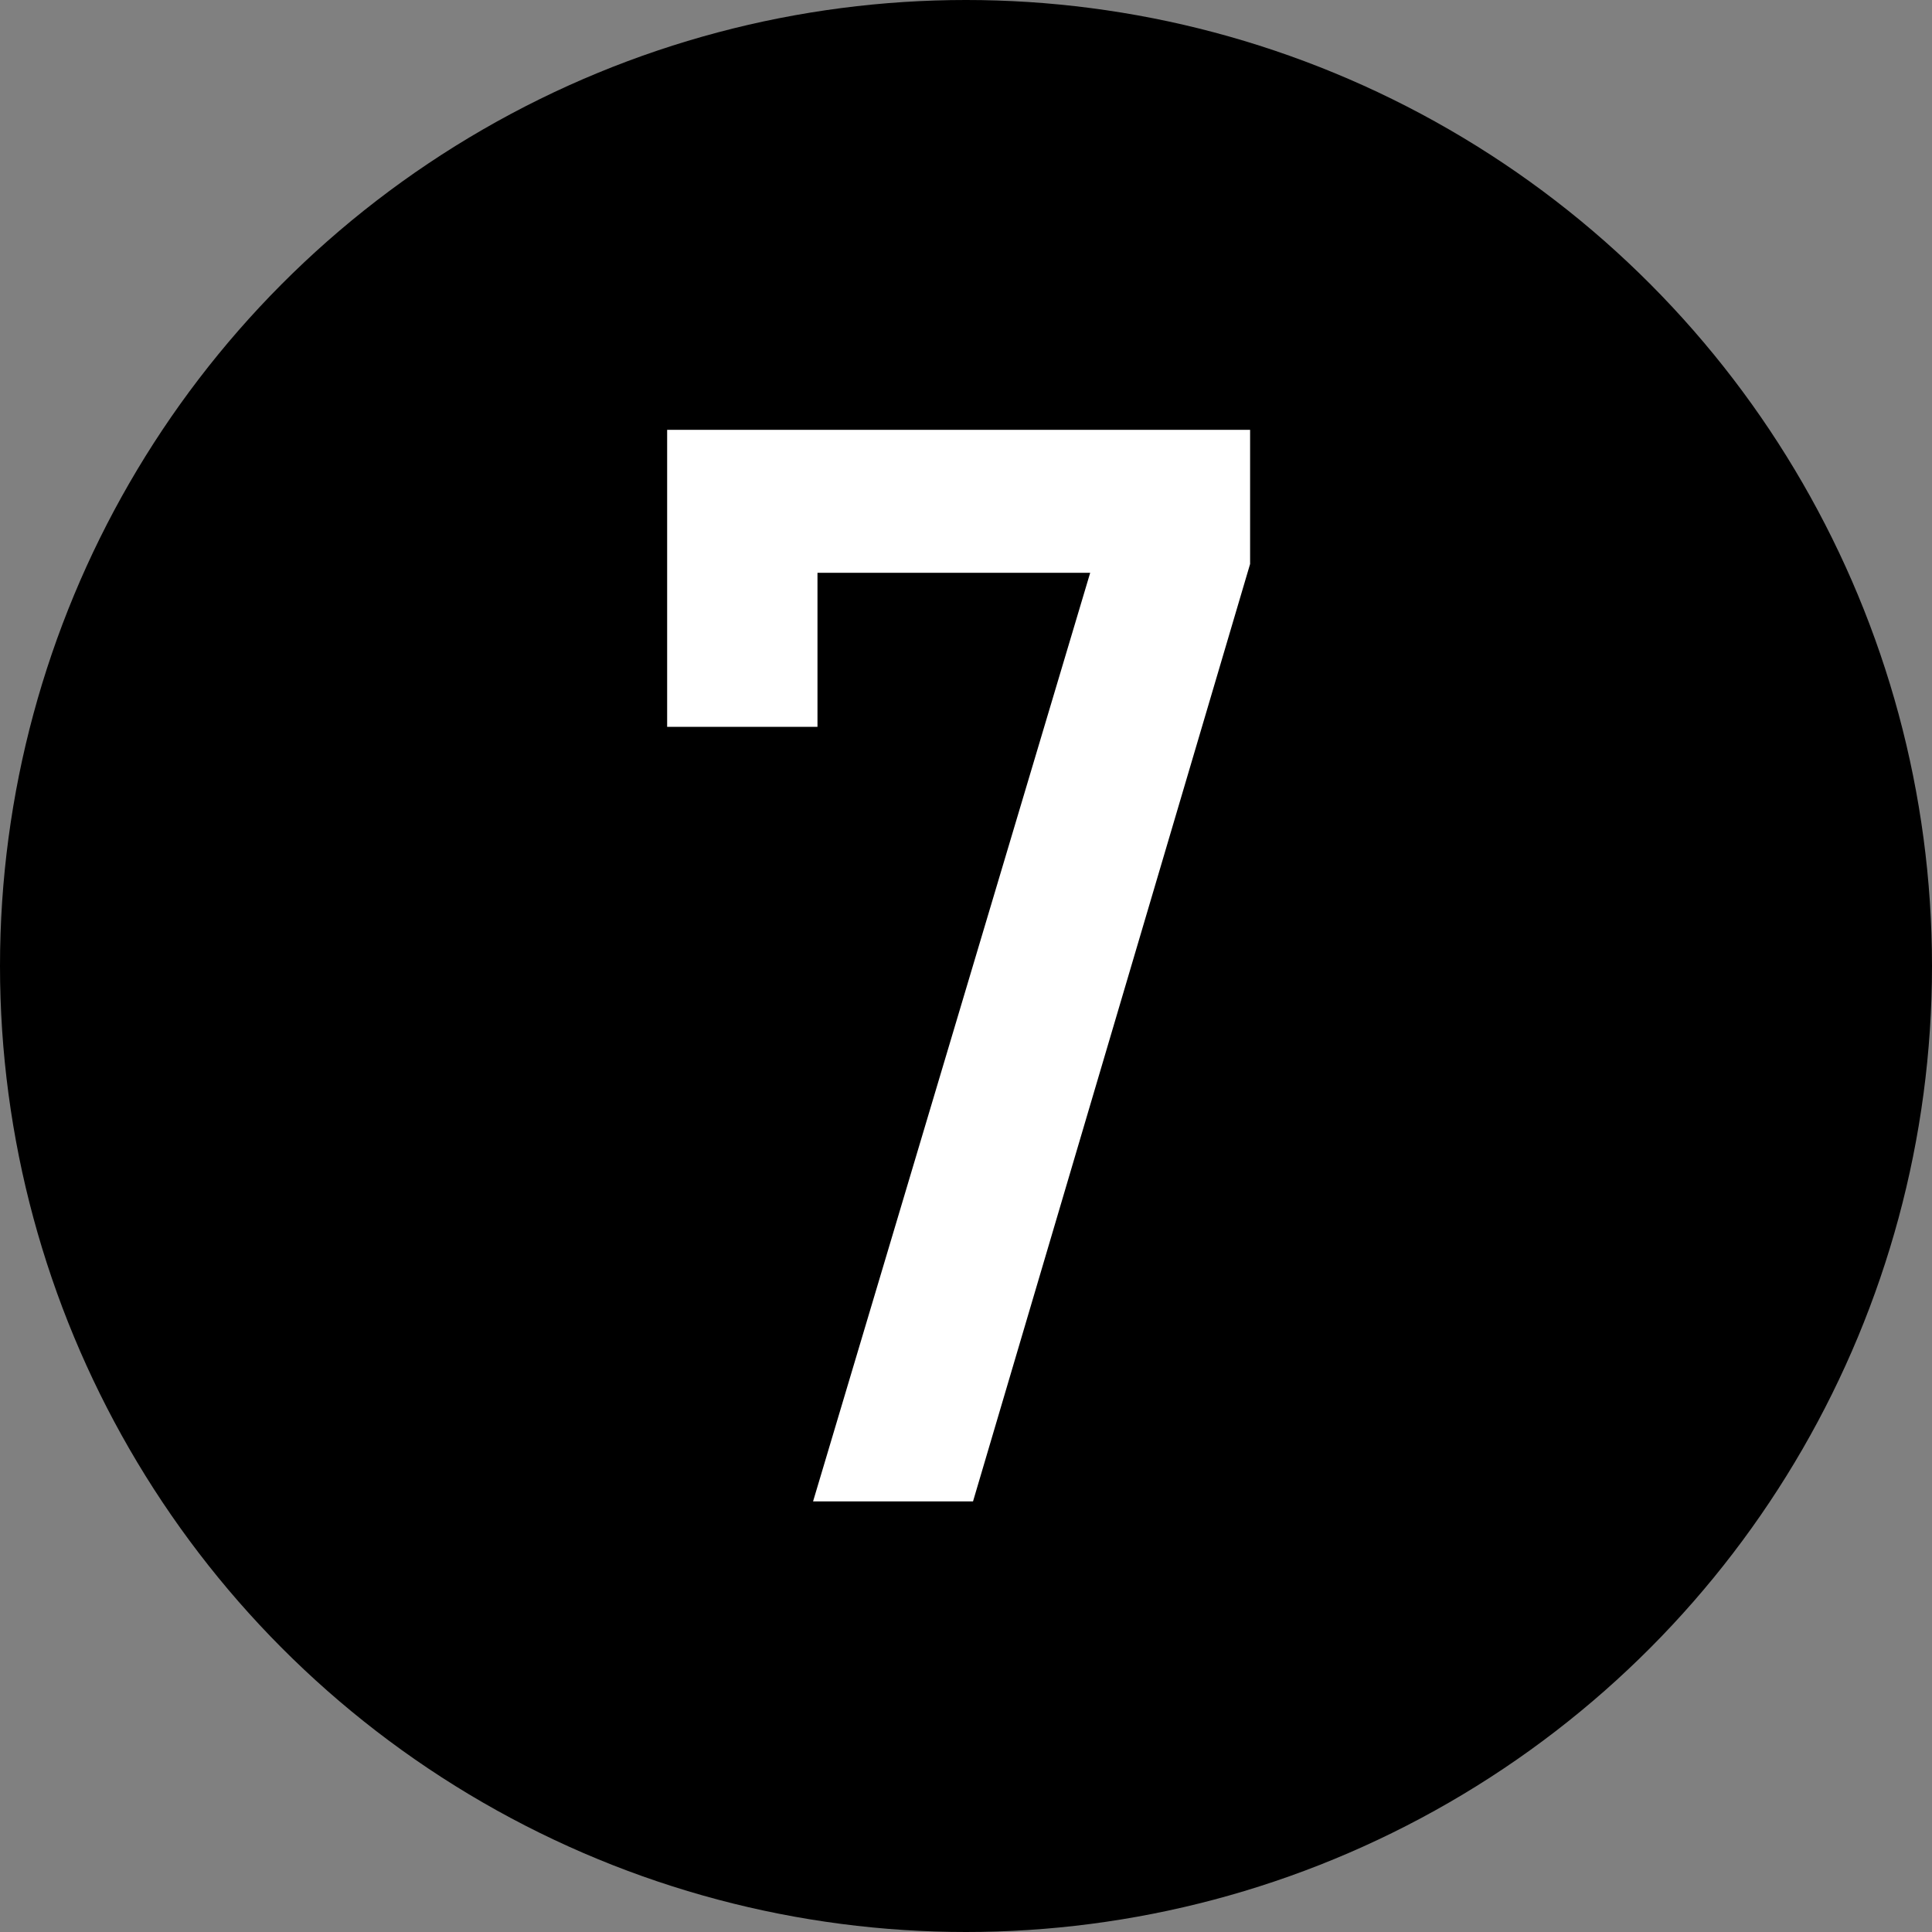
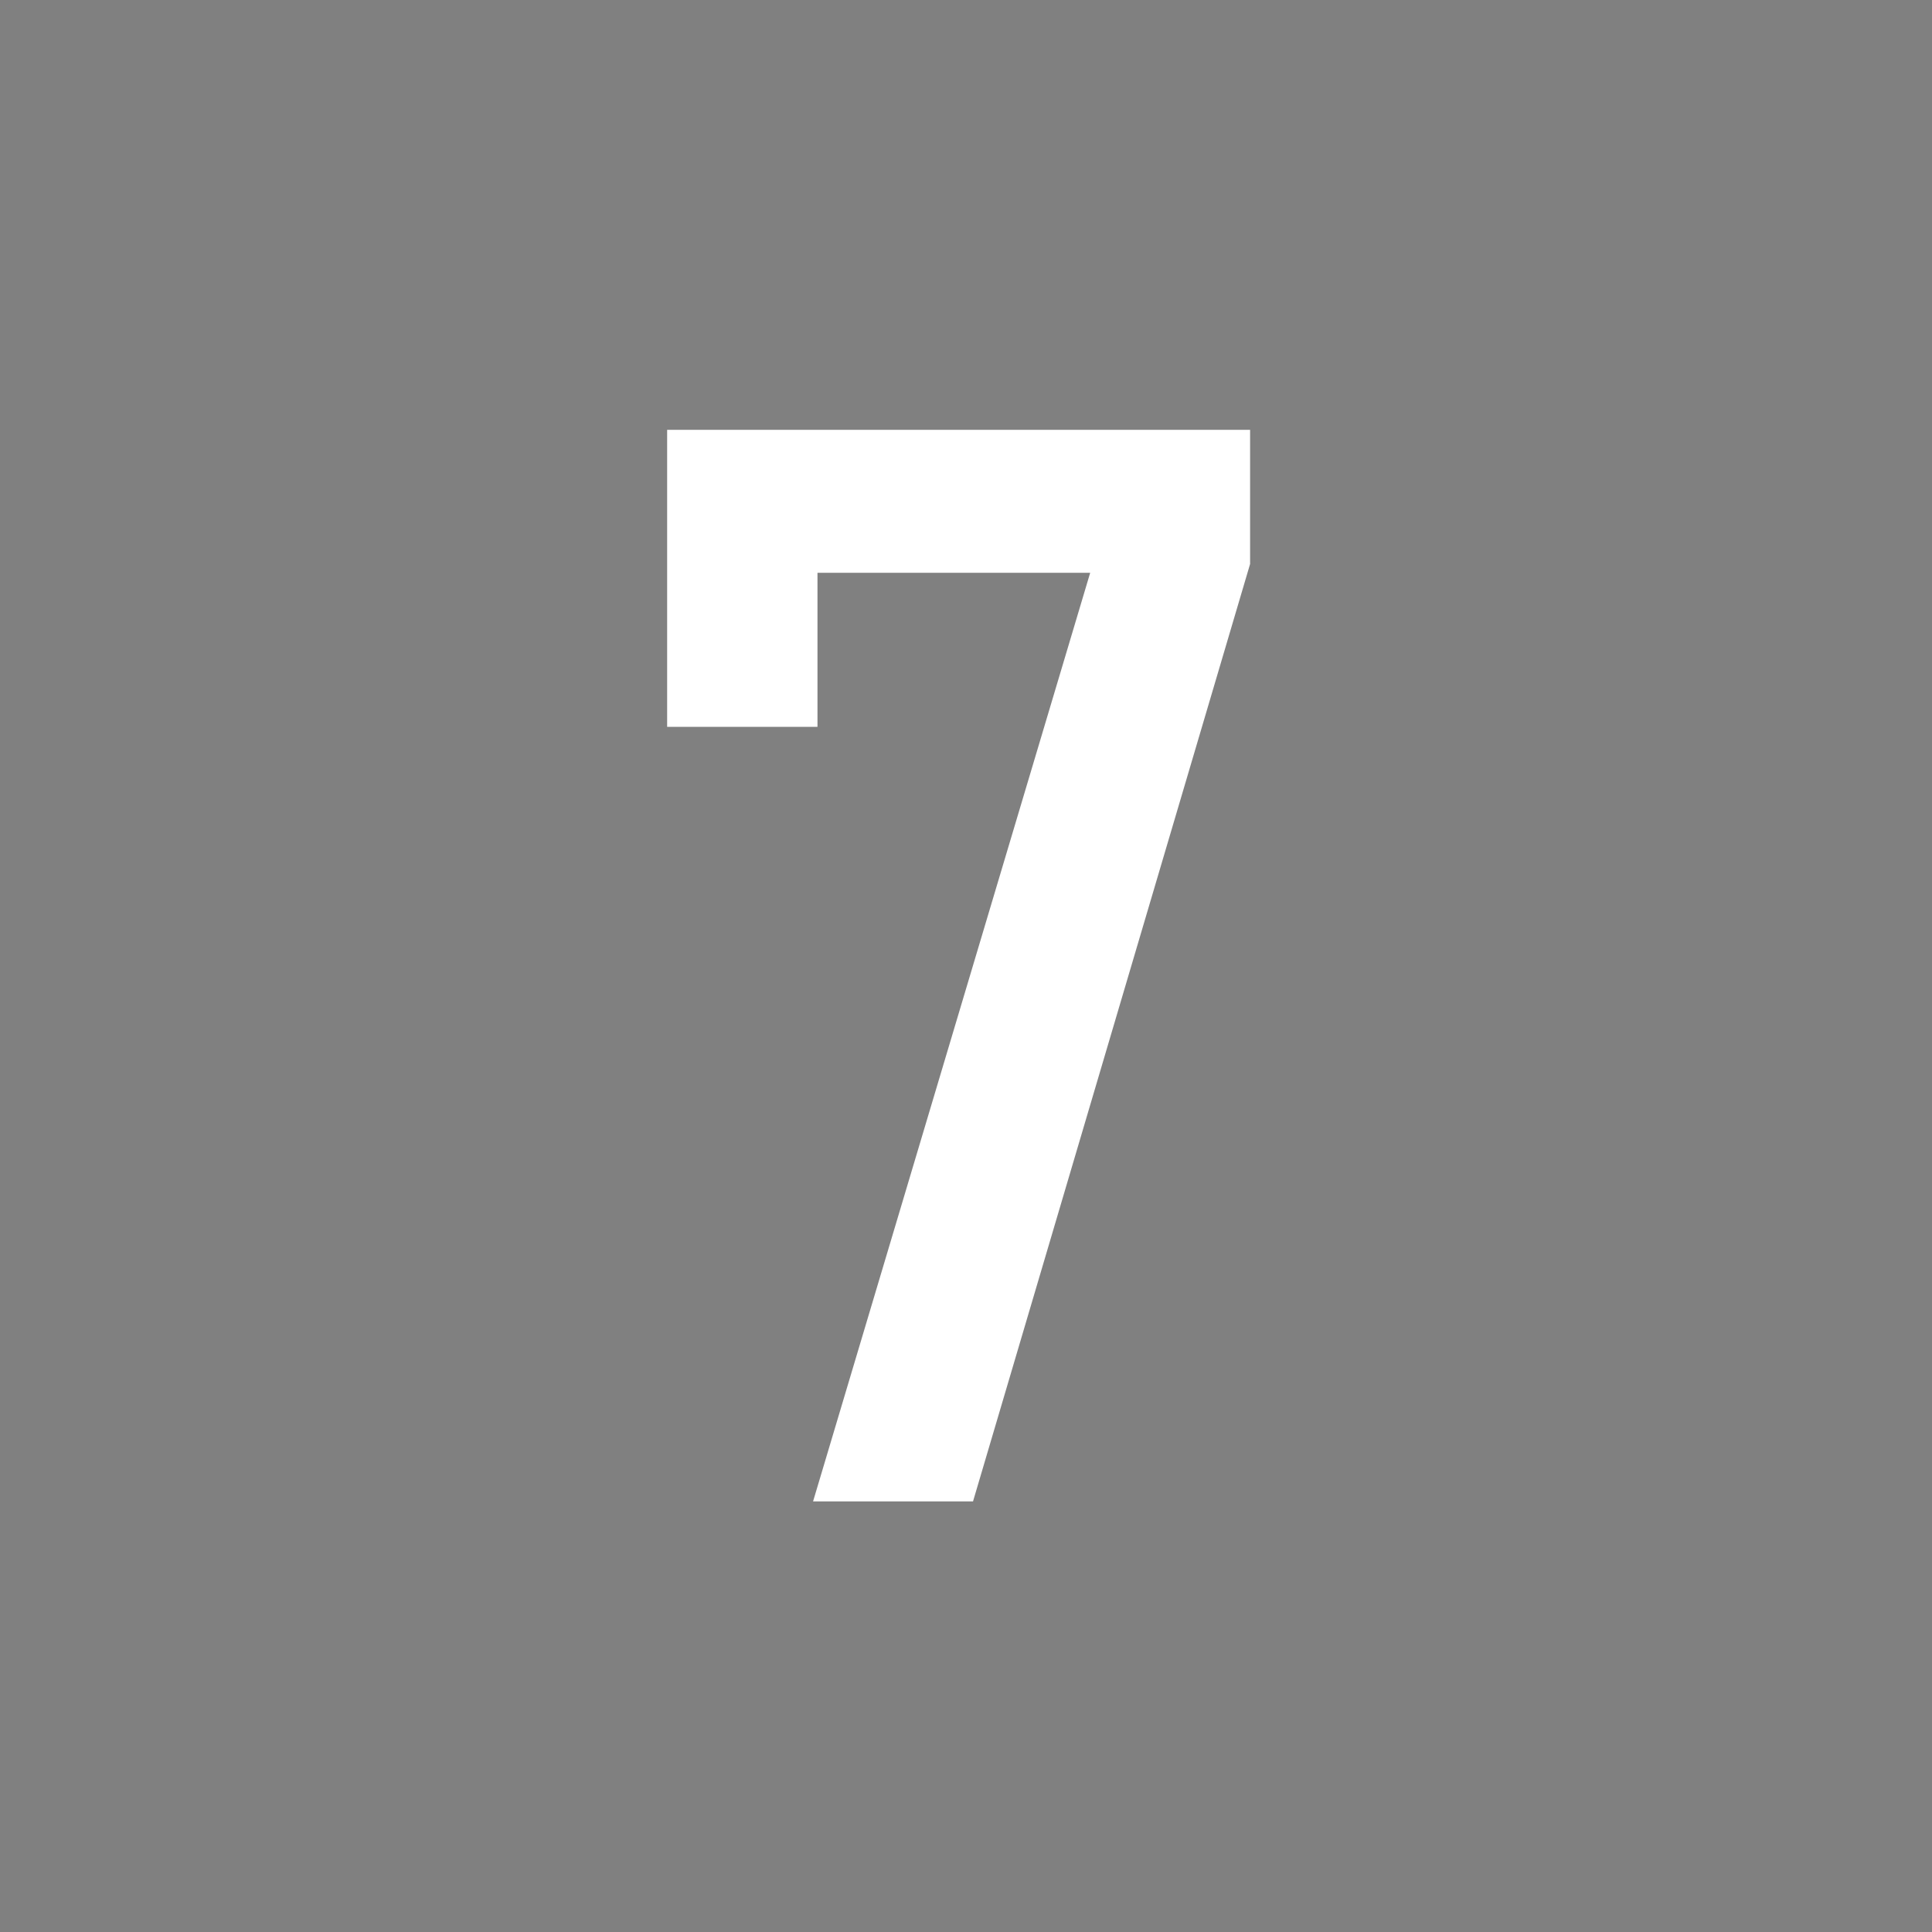
<svg xmlns="http://www.w3.org/2000/svg" id="Capa_1" data-name="Capa 1" viewBox="0 0 512 512">
  <rect x="0" y="0" width="512" height="512" fill="#808080" stroke="none" />
  <defs>
    <style>.cls-1{fill:#fff;}</style>
  </defs>
-   <circle cx="256" cy="256" r="256" />
  <path class="cls-1" d="M331.29,149.46,257.86,397.89H215.47L288.91,151.8H216.64v40.82H176.8V113.91H331.29Z" />
</svg>